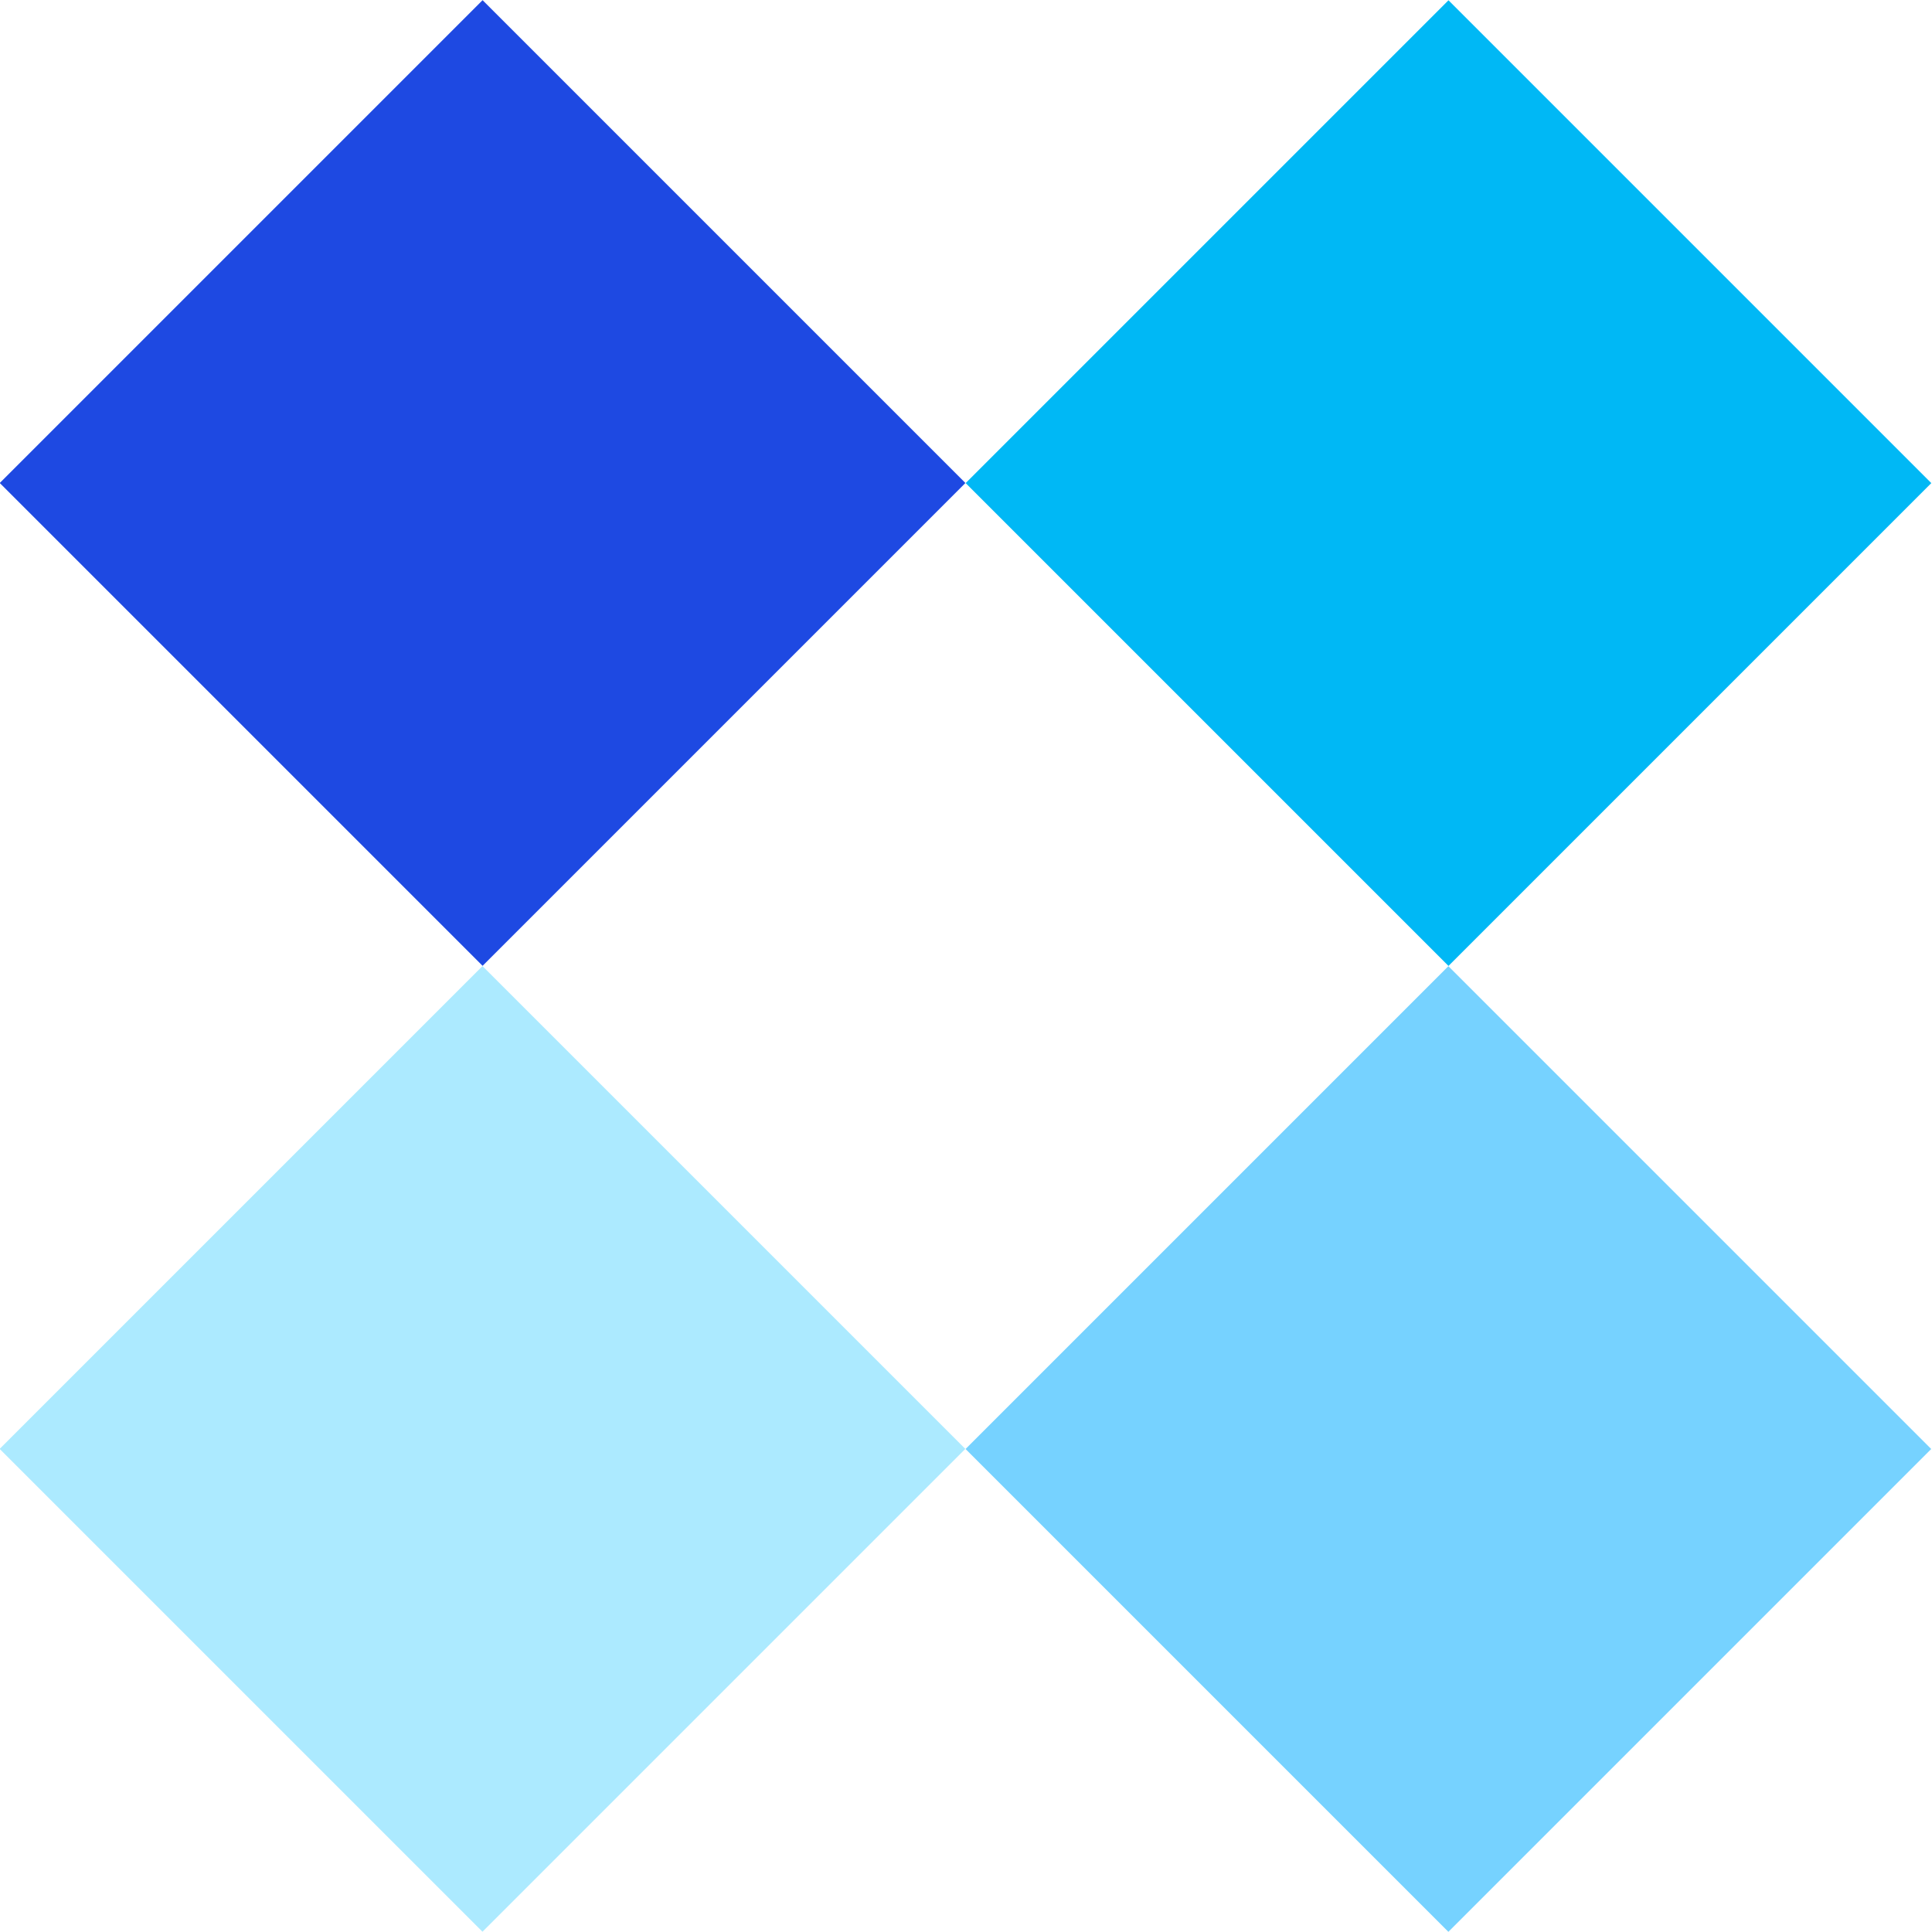
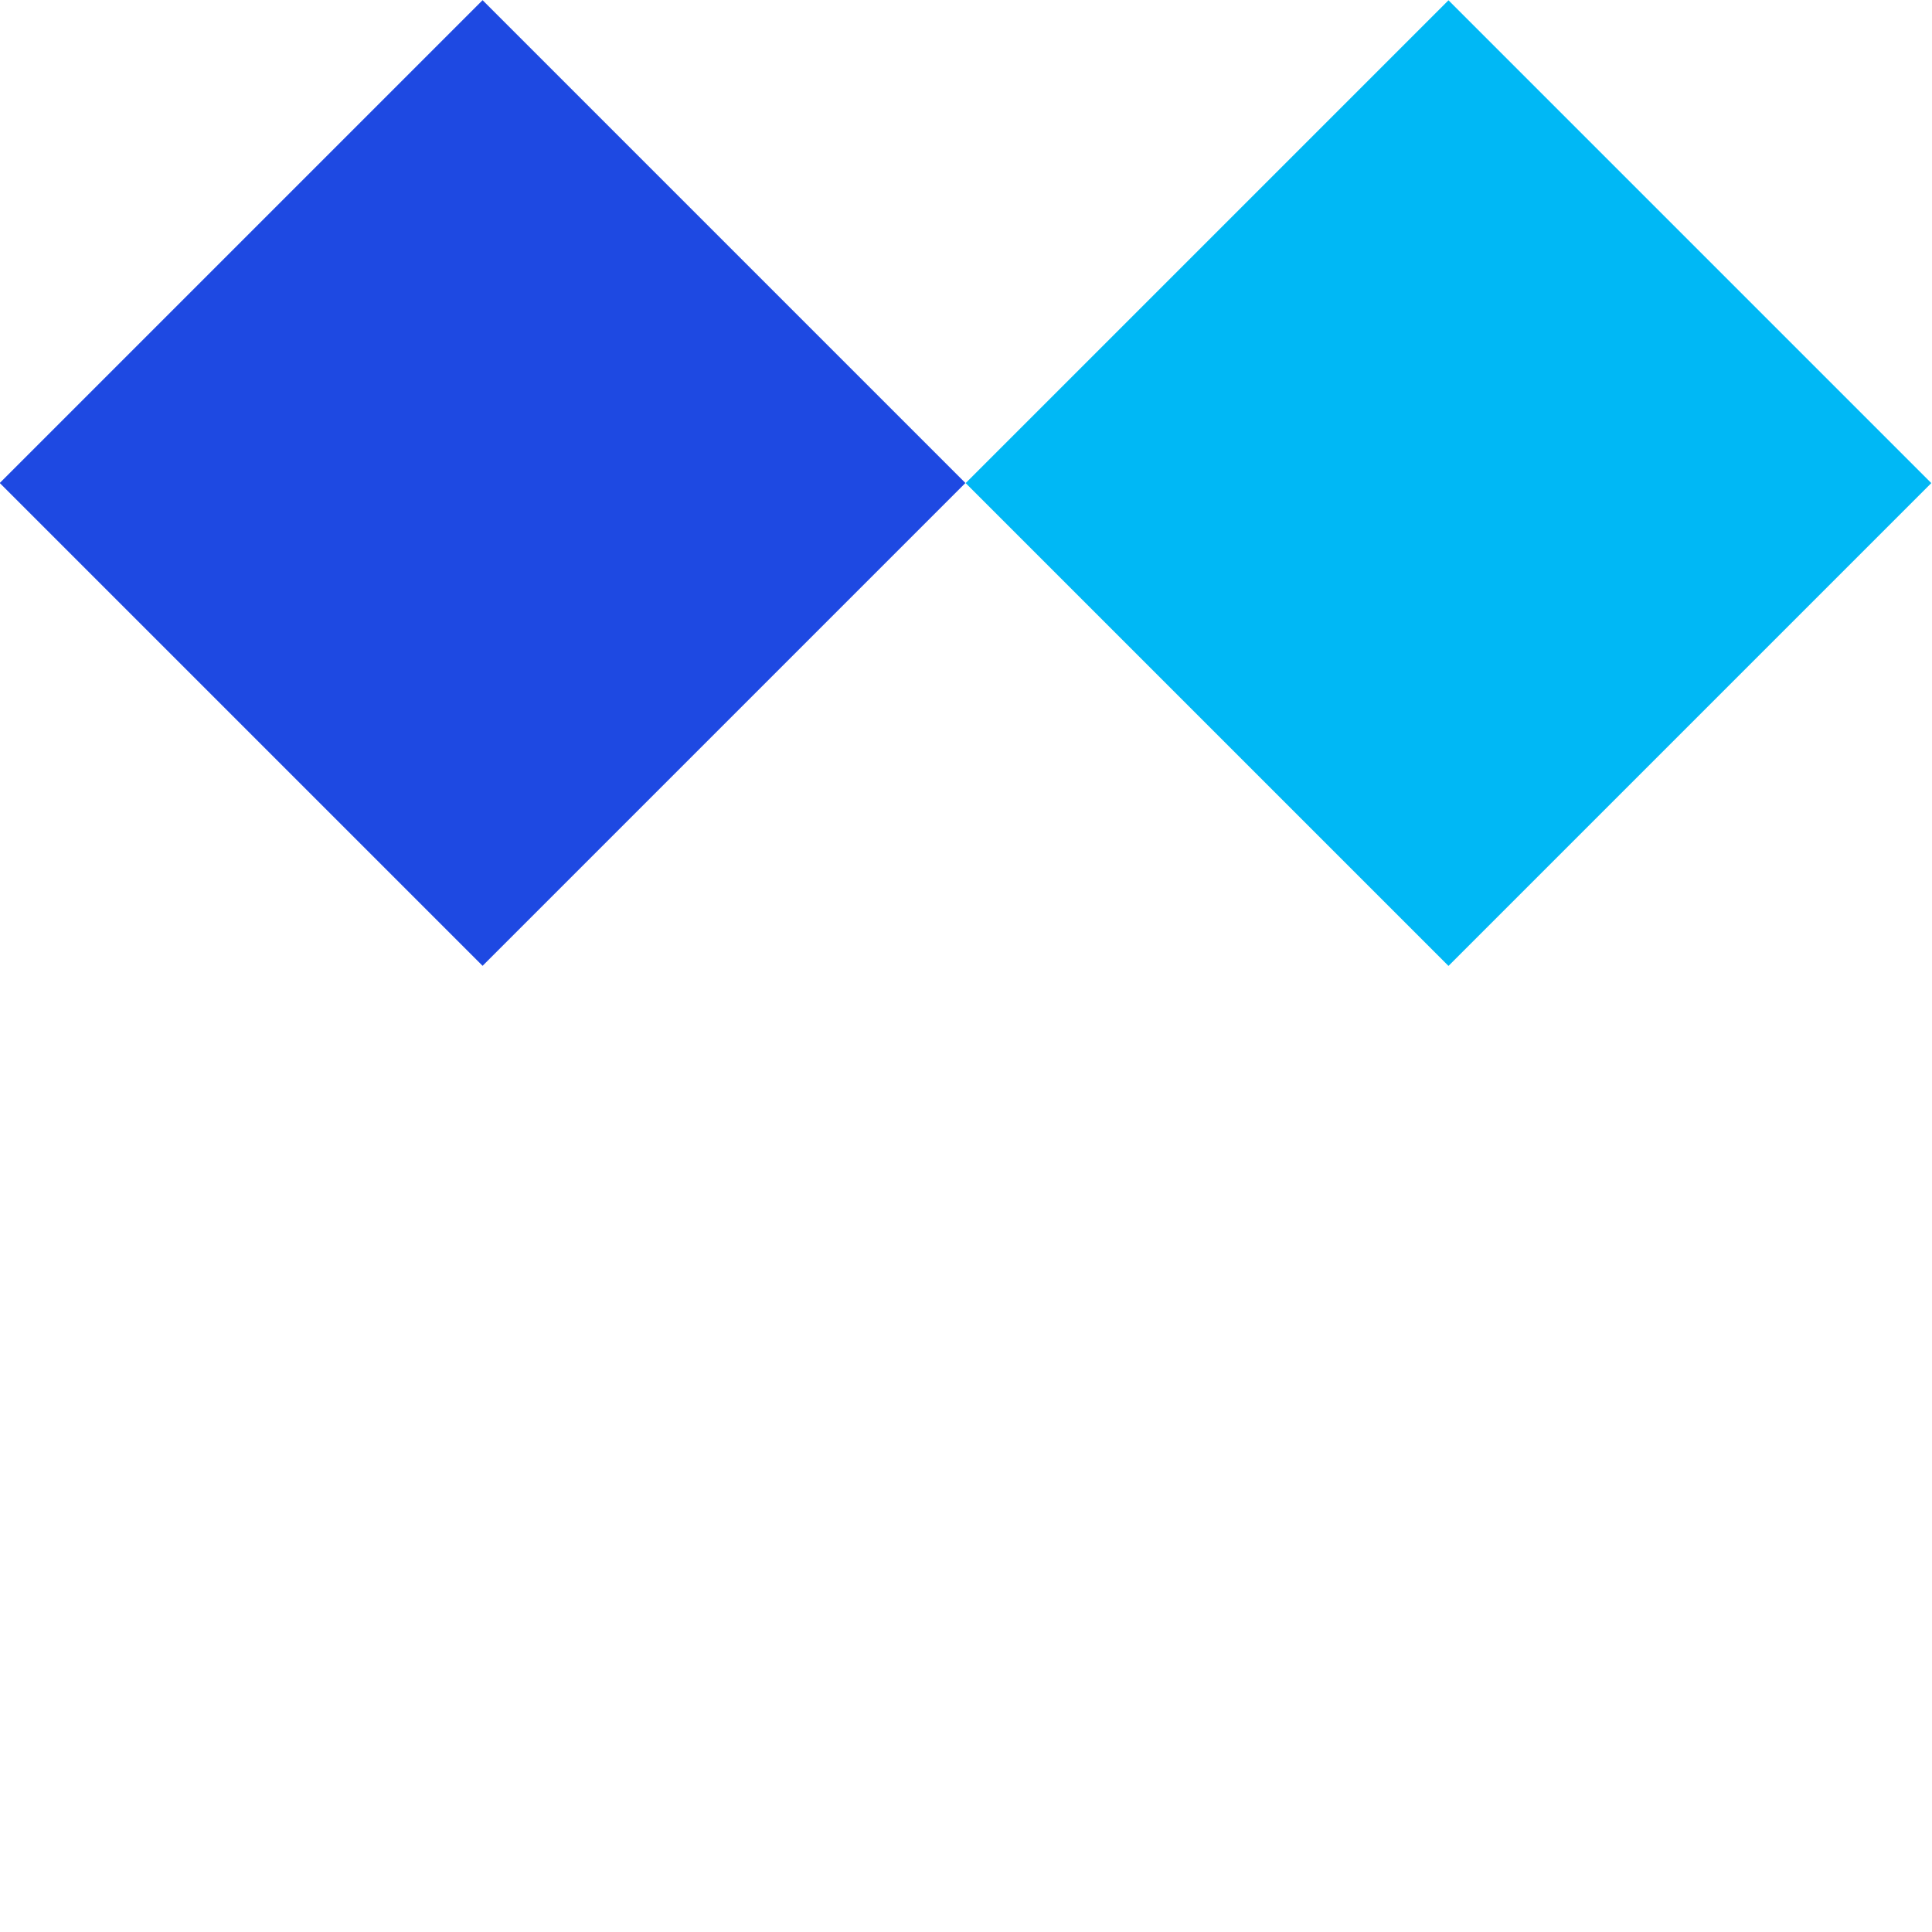
<svg xmlns="http://www.w3.org/2000/svg" x="0px" y="0px" viewBox="0 0 42.52 42.52" style="enable-background:new 0 0 42.52 42.52;" xml:space="preserve">
-   <rect x="3.11" y="24.37" transform="matrix(0.707 -0.707 0.707 0.707 -19.436 16.857)" style="fill:#ACEAFF;" width="15.03" height="15.03">
-    </rect>
  <rect x="3.11" y="3.11" transform="matrix(0.707 -0.707 0.707 0.707 -4.403 10.63)" style="fill:#1E49E2;" width="15.03" height="15.03">
-    </rect>
-   <rect x="24.37" y="24.37" transform="matrix(0.707 -0.707 0.707 0.707 -13.209 31.89)" style="fill:#76D2FF;" width="15.03" height="15.03">
   </rect>
  <rect x="24.37" y="3.11" transform="matrix(0.707 -0.707 0.707 0.707 1.824 25.663)" style="fill:#00B8F5;" width="15.03" height="15.03">
   </rect>
</svg>